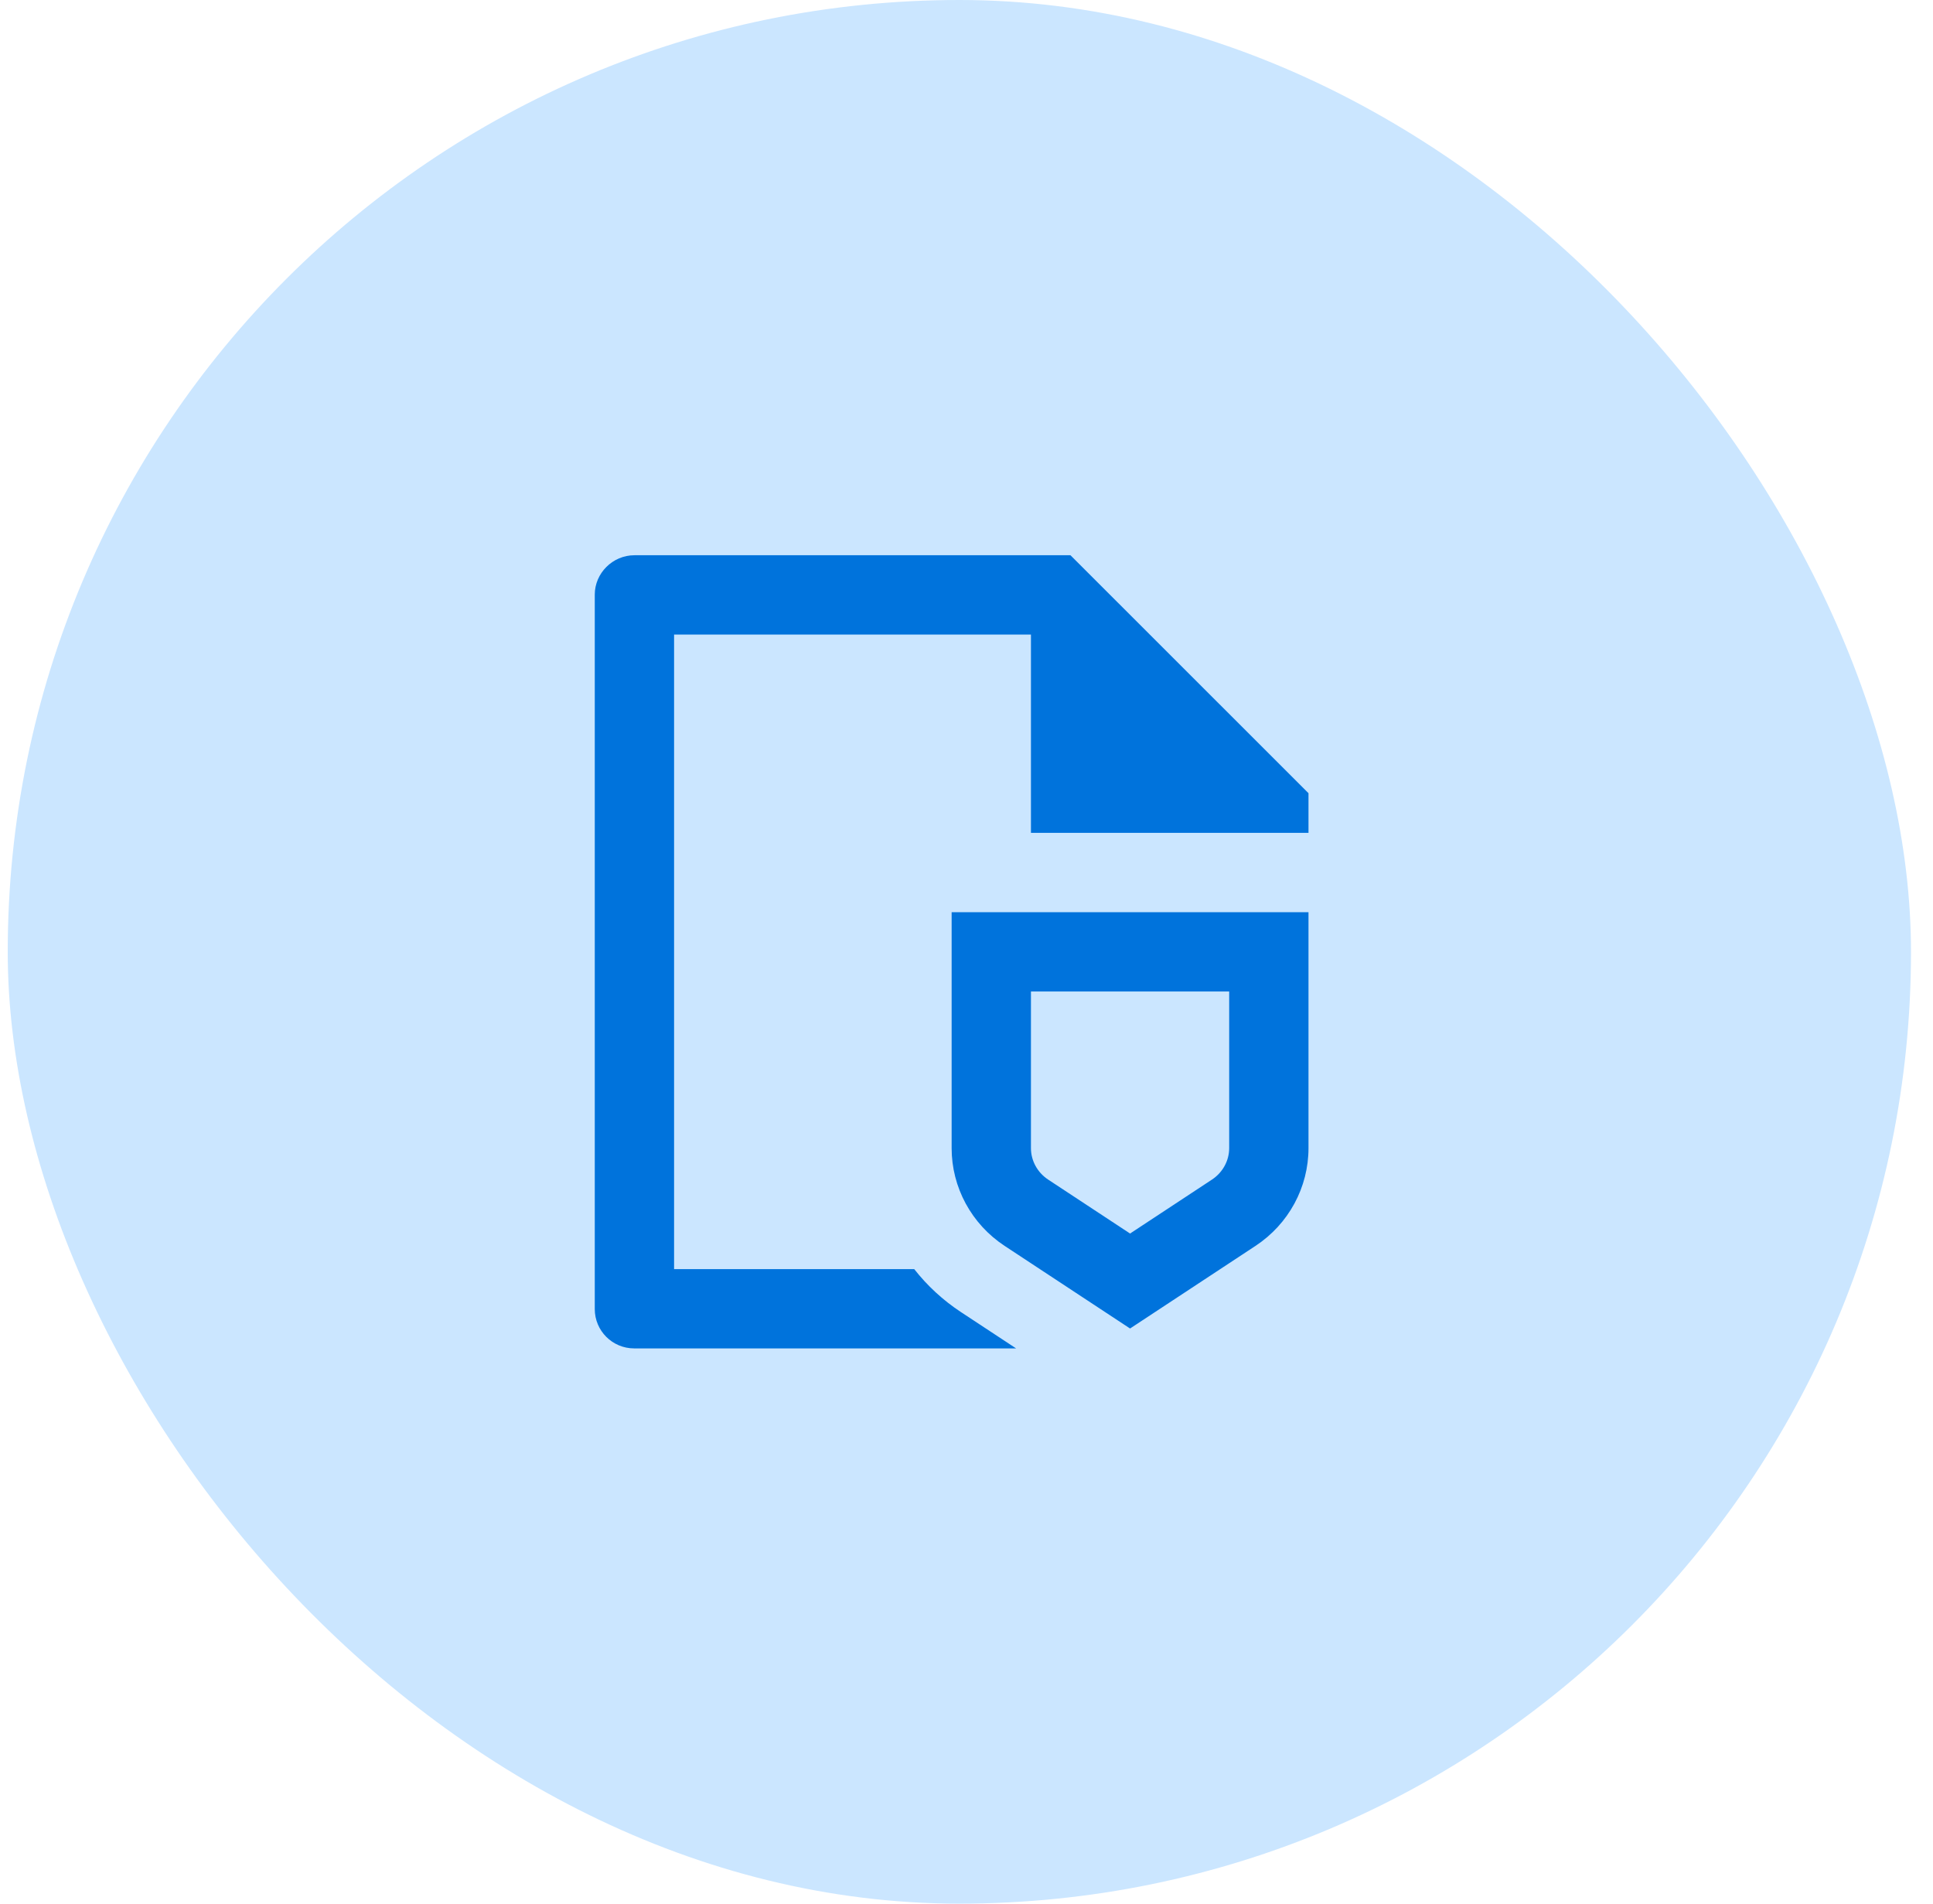
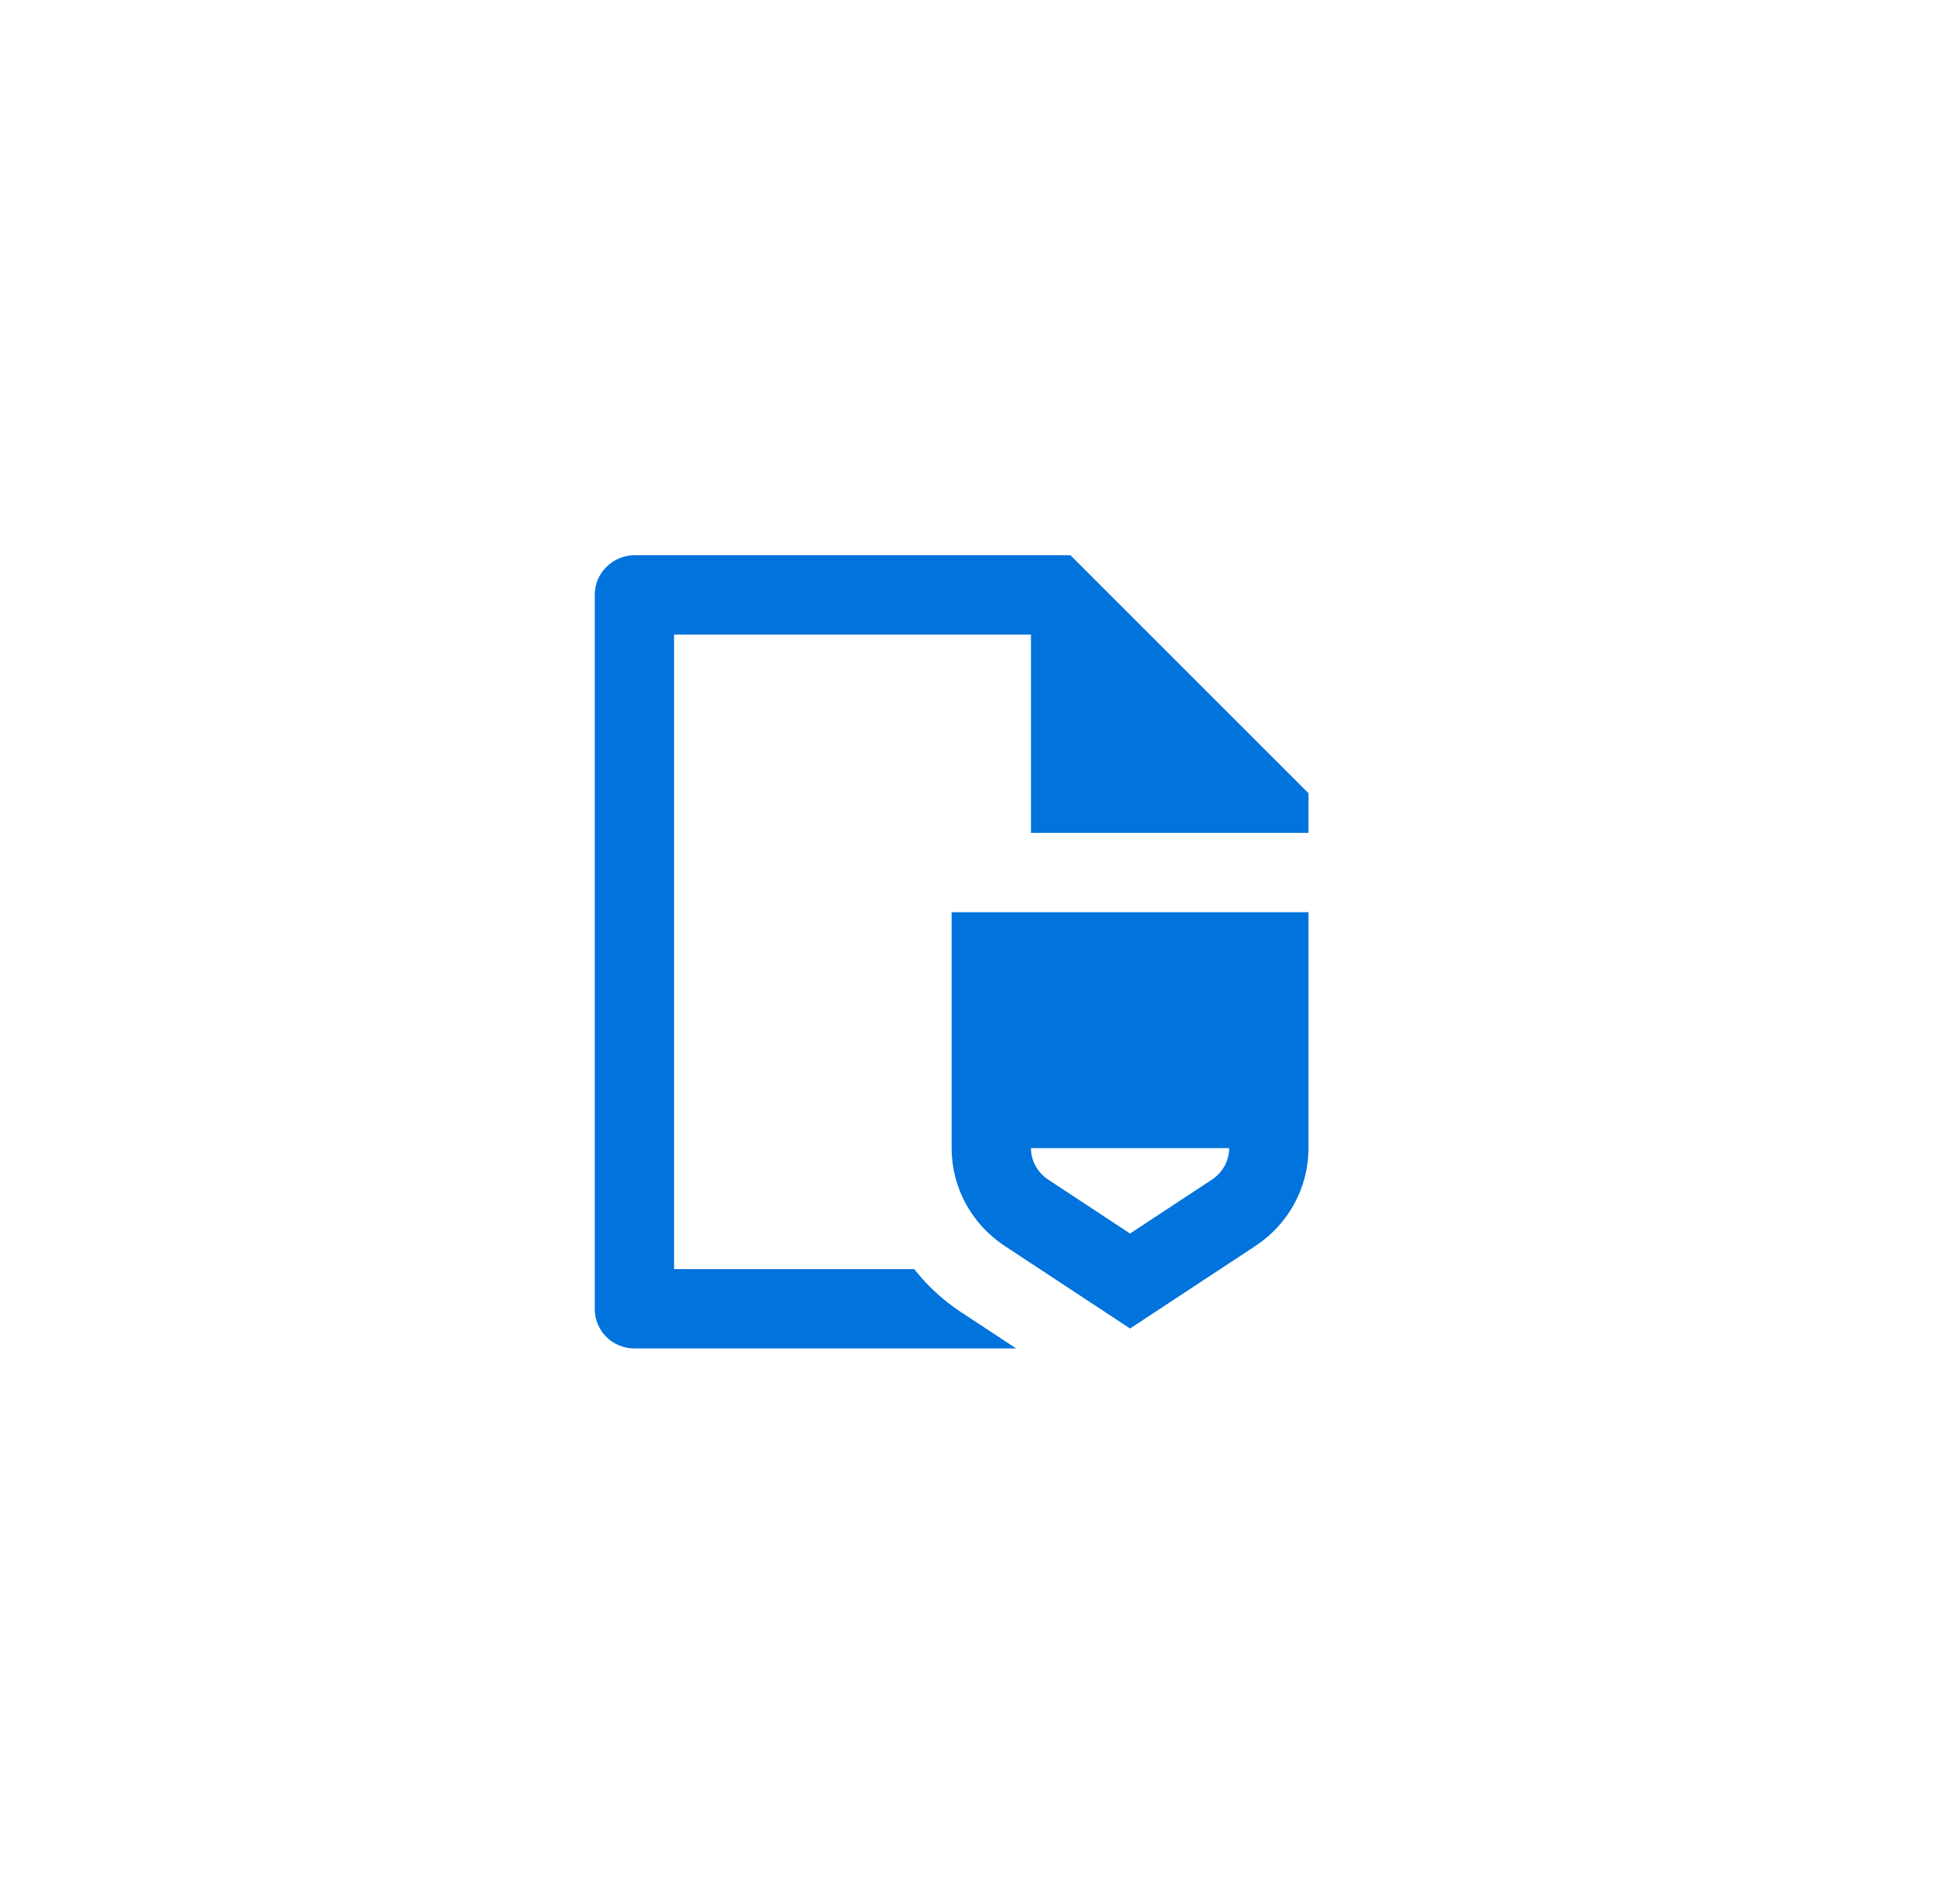
<svg xmlns="http://www.w3.org/2000/svg" width="65" height="64" viewBox="0 0 65 64" fill="none">
-   <rect x="0.26" width="64" height="64" rx="32" fill="#CBE6FF" />
-   <path d="M34.667 28V21.333H22.667V42.667H30.742C31.178 43.223 31.707 43.713 32.315 44.113L34.168 45.333H21.325C20.593 45.333 20 44.741 20 44.011V19.989C20 19.274 20.598 18.667 21.336 18.667H35.996L44 26.667V28H34.667ZM32 30.667H44V38.599C44 39.92 43.332 41.153 42.219 41.886L38 44.664L33.781 41.886C32.668 41.153 32 39.92 32 38.599V30.667ZM34.667 38.599C34.667 39.02 34.882 39.418 35.248 39.659L38 41.471L40.752 39.659C41.118 39.418 41.333 39.02 41.333 38.599V33.333H34.667V38.599Z" fill="#0073DC" />
+   <path d="M34.667 28V21.333H22.667V42.667H30.742C31.178 43.223 31.707 43.713 32.315 44.113L34.168 45.333H21.325C20.593 45.333 20 44.741 20 44.011V19.989C20 19.274 20.598 18.667 21.336 18.667H35.996L44 26.667V28H34.667ZM32 30.667H44V38.599C44 39.92 43.332 41.153 42.219 41.886L38 44.664L33.781 41.886C32.668 41.153 32 39.92 32 38.599V30.667ZM34.667 38.599C34.667 39.02 34.882 39.418 35.248 39.659L38 41.471L40.752 39.659C41.118 39.418 41.333 39.02 41.333 38.599H34.667V38.599Z" fill="#0073DC" />
</svg>